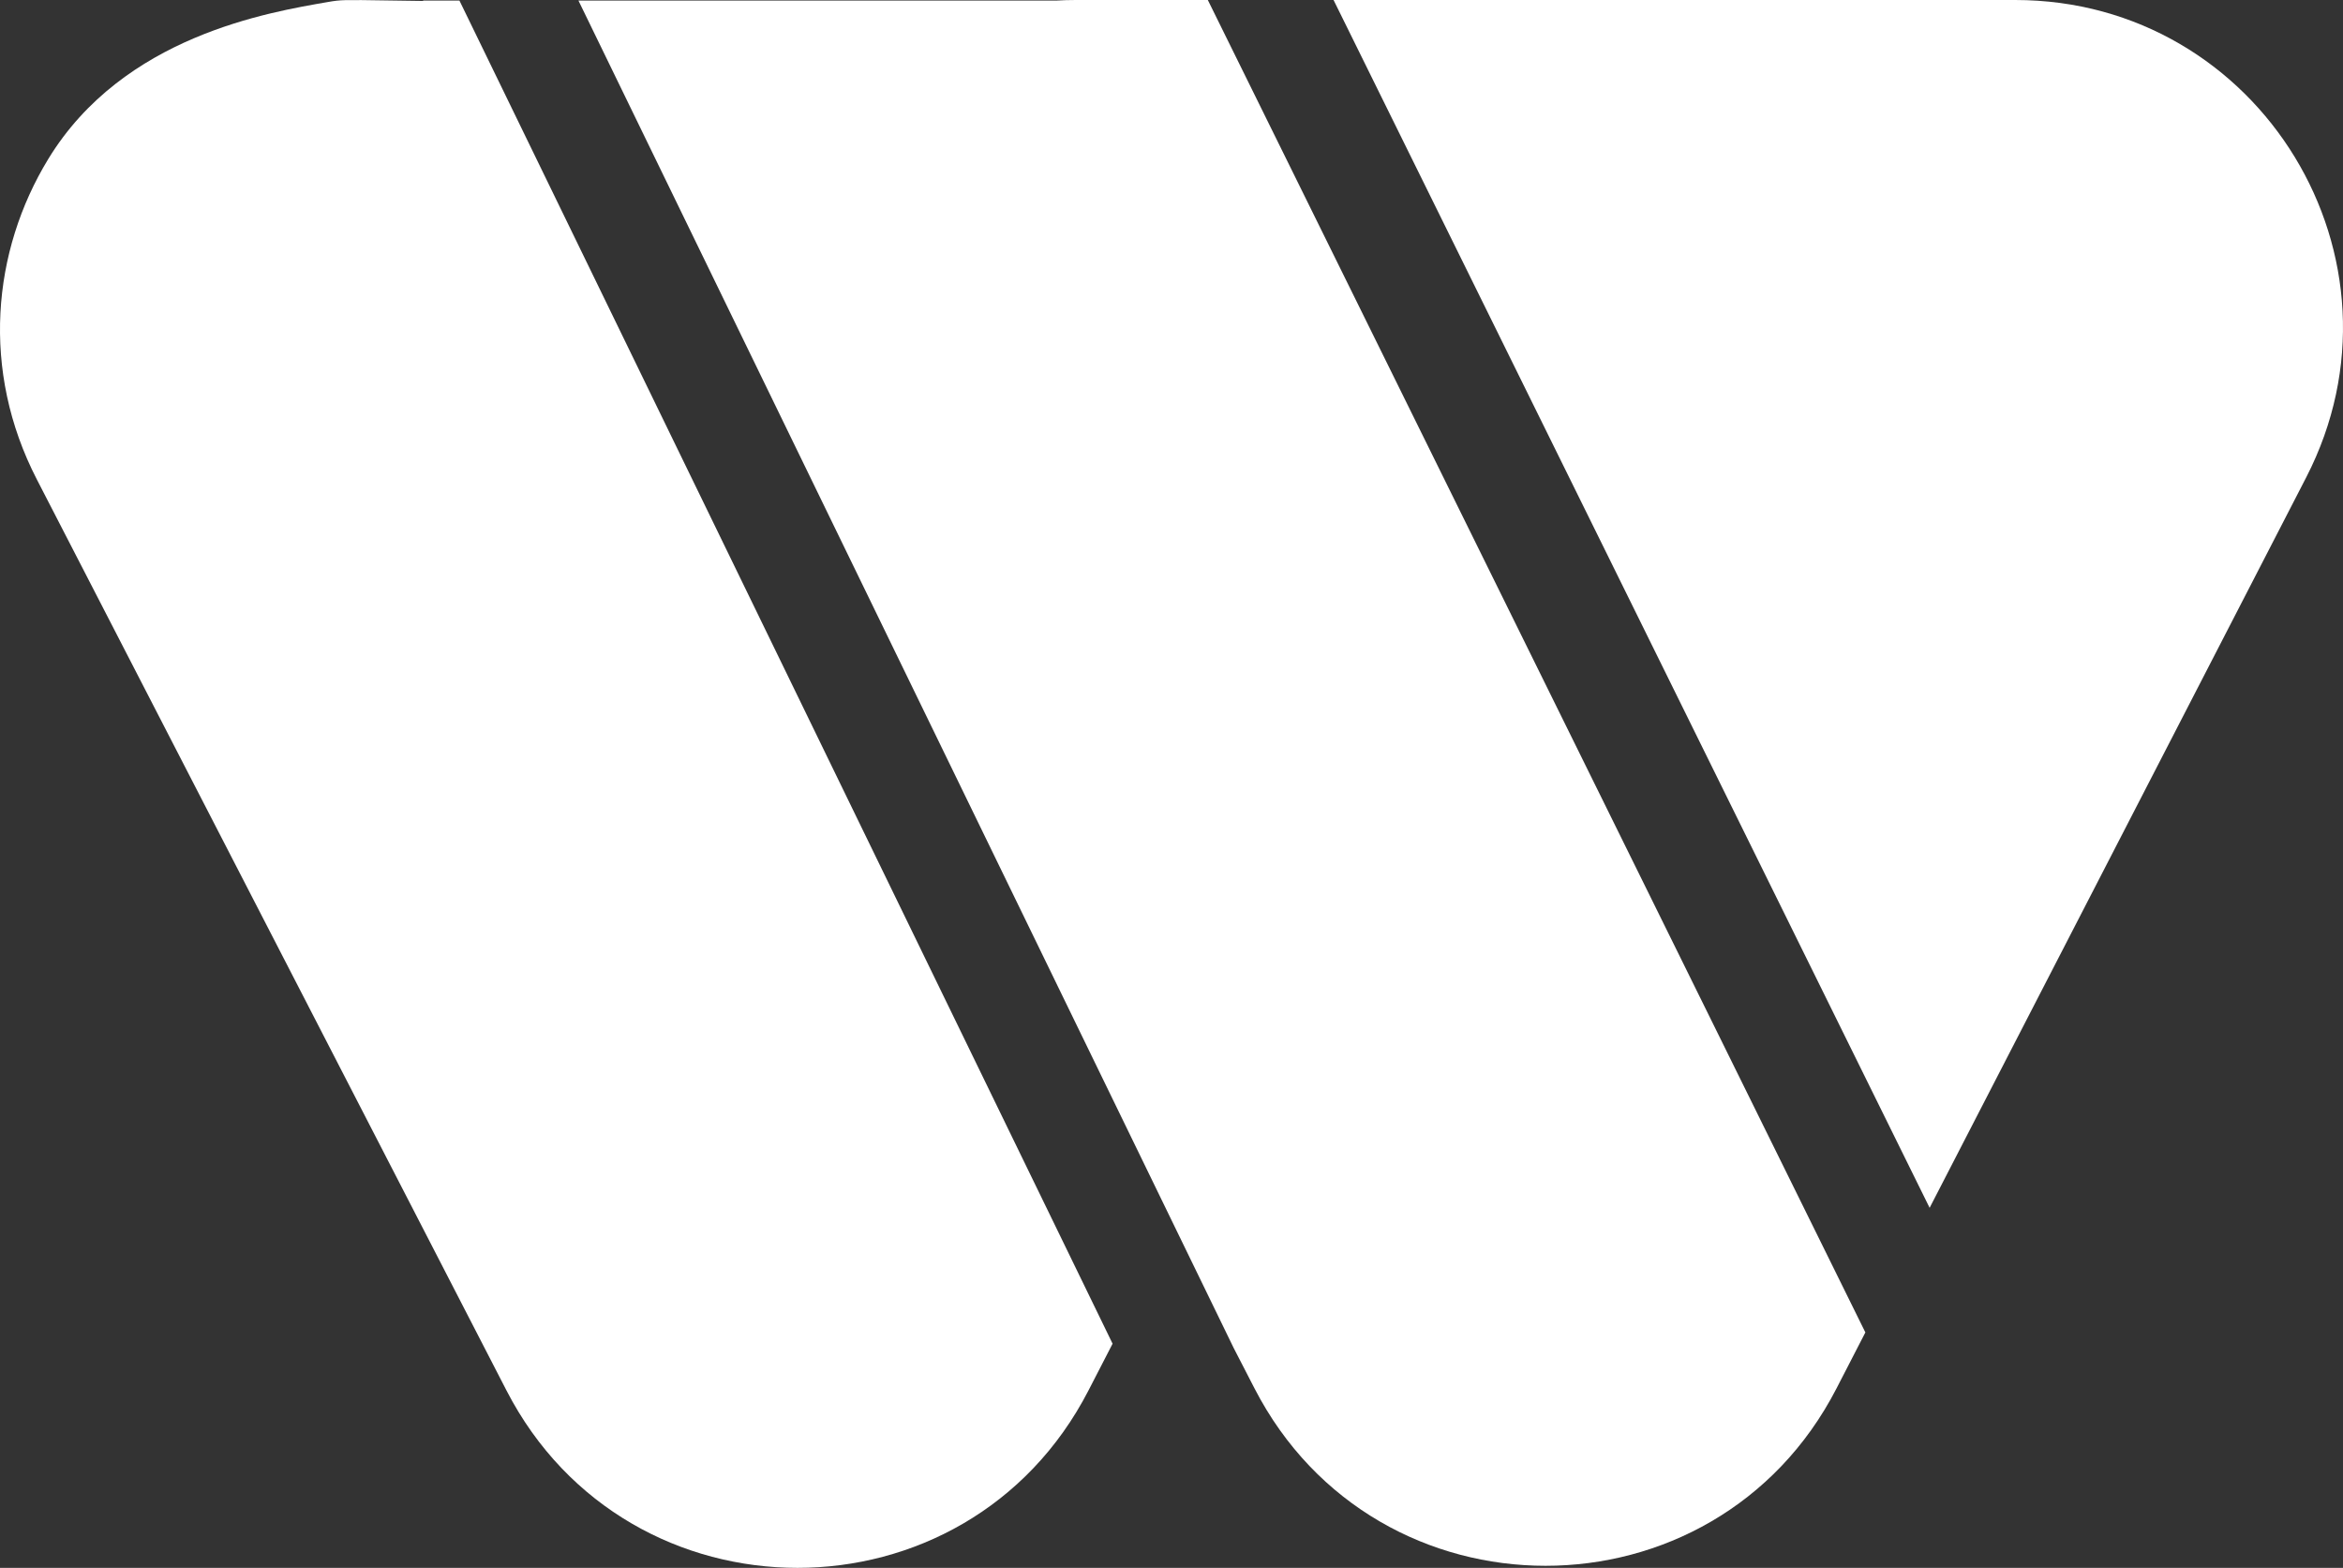
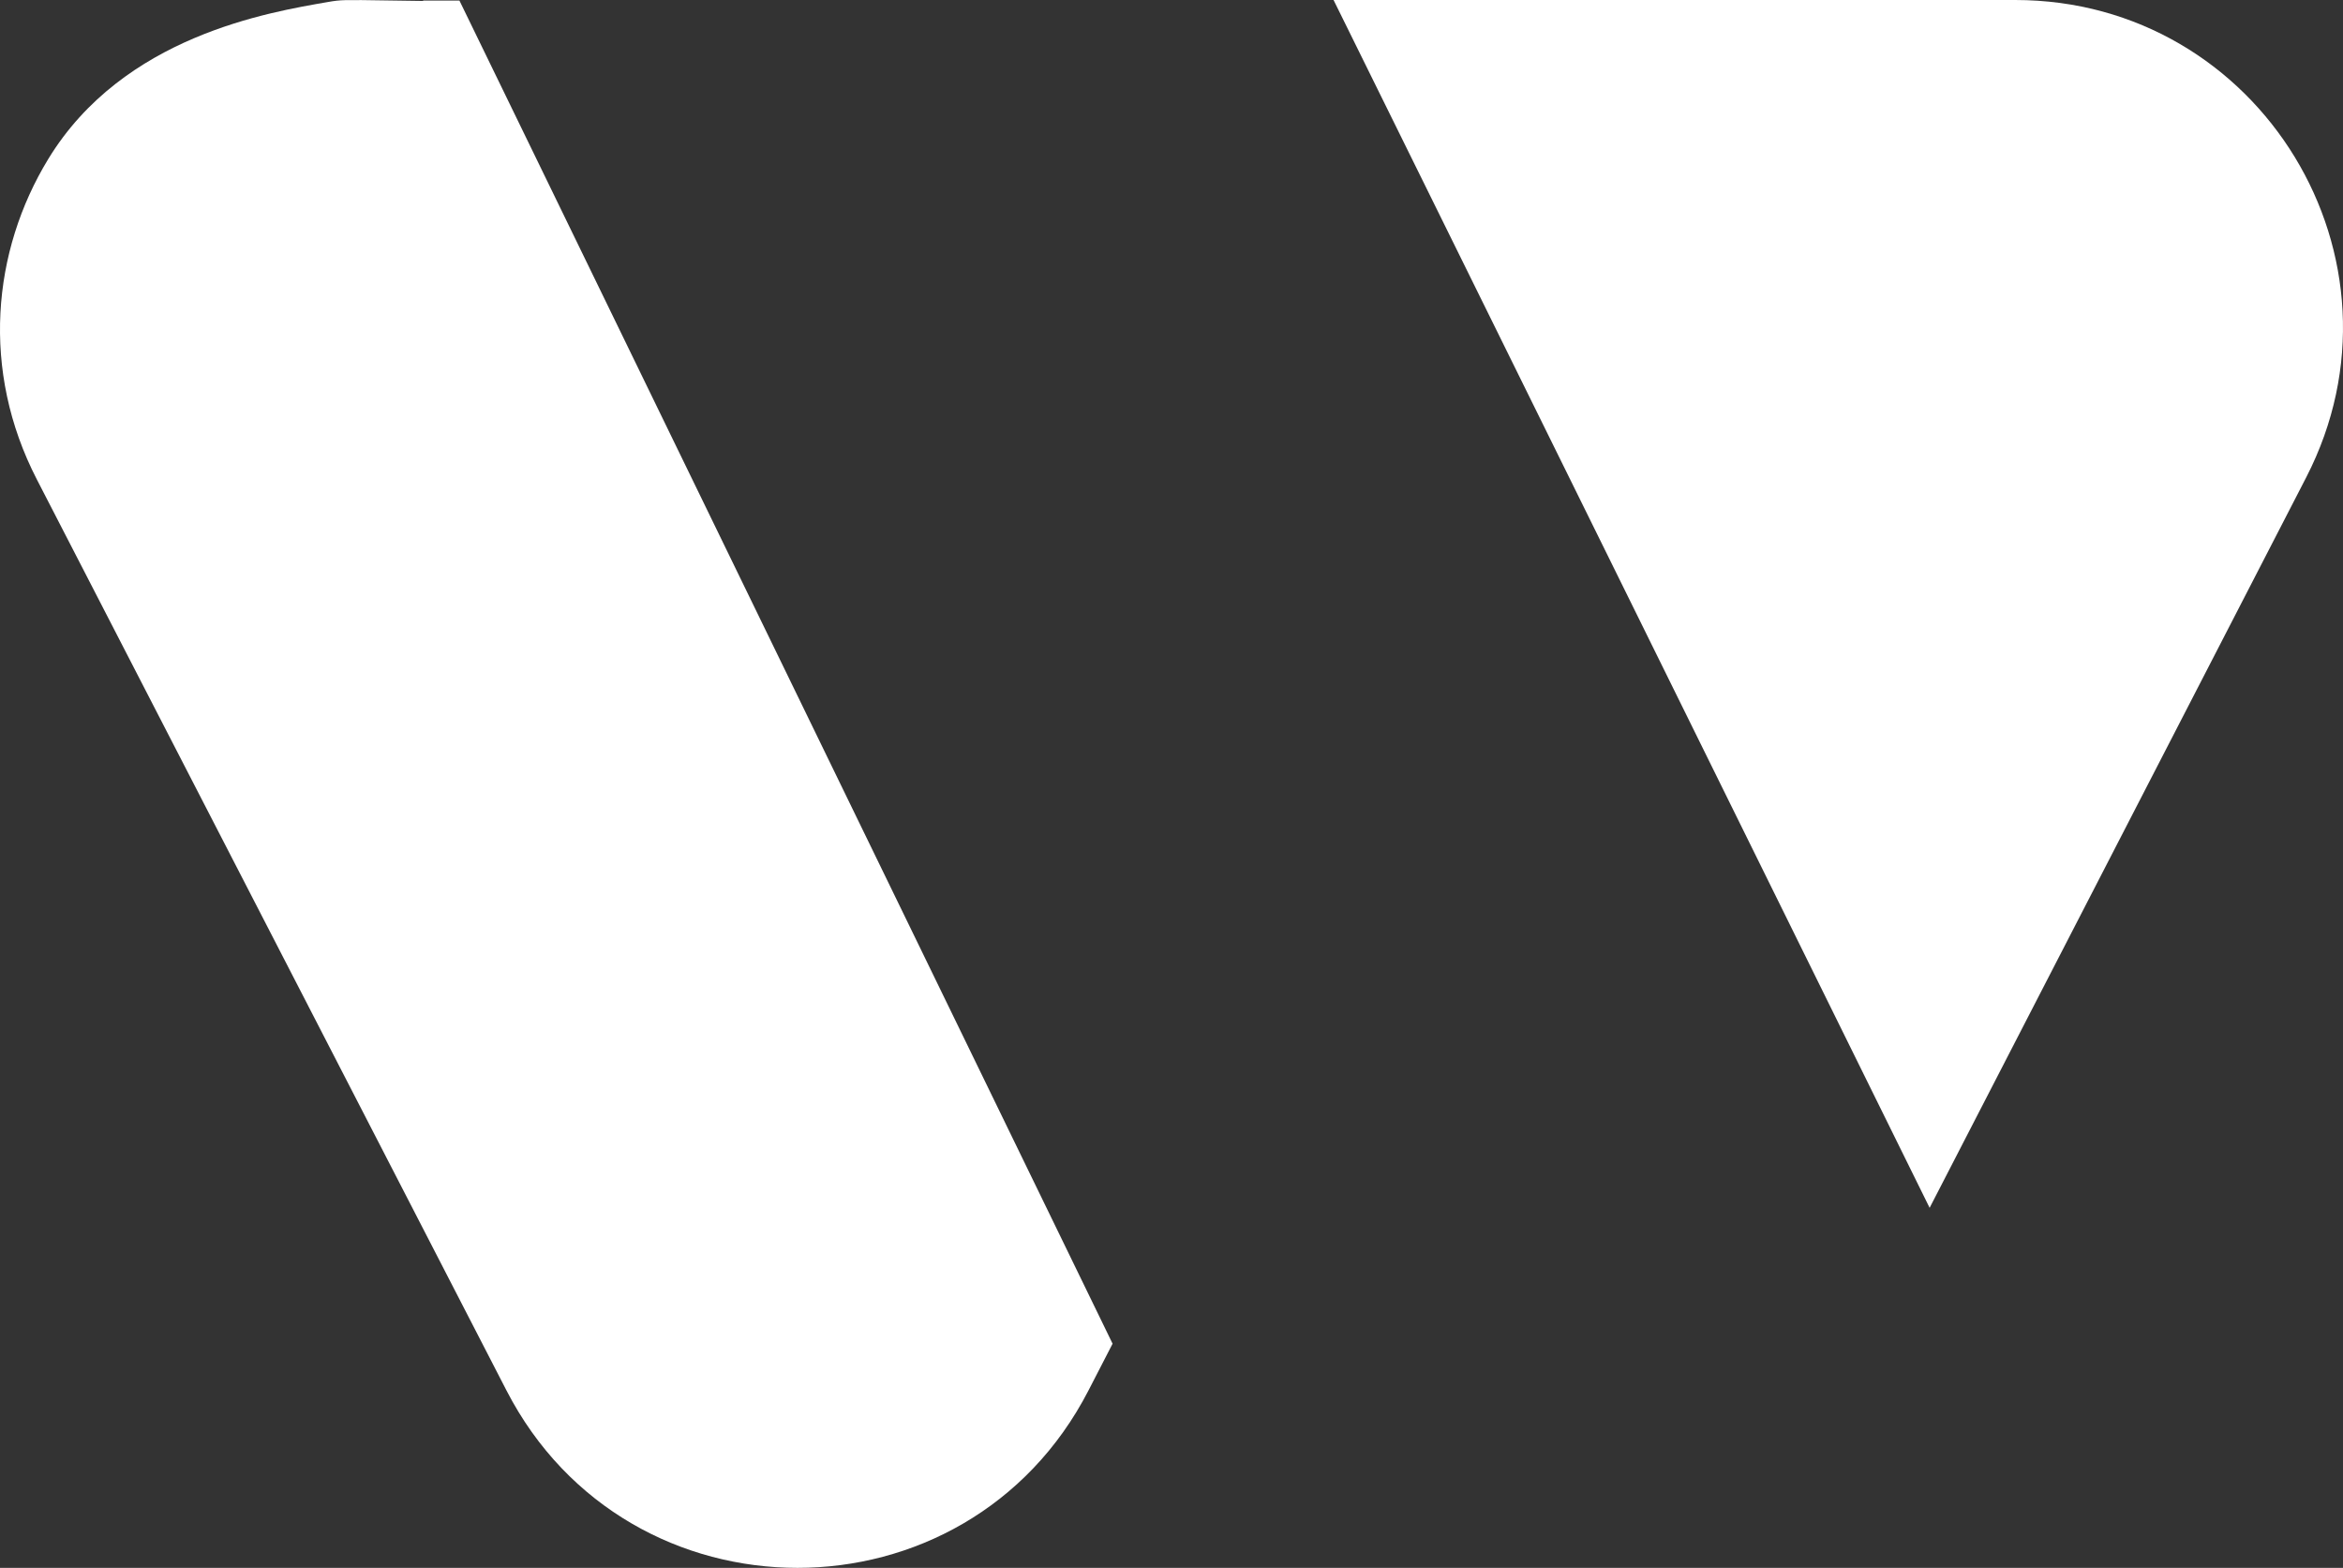
<svg xmlns="http://www.w3.org/2000/svg" id="Layer_1" data-name="Layer 1" viewBox="0 0 612.88 410.1">
  <rect x="0" y="0" width="612.88" height="410.1" fill="#333333" stroke="none" />
-   <path d="M120.18.15h-9.5v.1c-3.72-.05-6.77-.1-9.3-.13-11.43-.17-12.09-.21-15.63.41-15.4,2.68-53.49,8.86-73.13,41.07-14.68,24.09-17.68,55.31-2.98,83.81l122.85,238.3c31.9,61.86,120.35,61.86,152.23,0l6.31-12.24L120.18.15Z" fill="white" />
+   <path d="M120.18.15h-9.5v.1c-3.72-.05-6.77-.1-9.3-.13-11.43-.17-12.09-.21-15.63.41-15.4,2.68-53.49,8.86-73.13,41.07-14.68,24.09-17.68,55.31-2.98,83.81l122.85,238.3c31.9,61.86,120.35,61.86,152.23,0l6.31-12.24Z" fill="white" />
  <path d="M527.13,0h-178.3l155.92,315.93,98.5-191.05c29.37-57-11.99-124.88-76.12-124.88Z" fill="white" />
-   <path d="M315.94,0h-34.53c-1.73,0-3.45.05-5.14.15h-124.96l171.4,352.45,5.45,10.57c31.89,61.86,120.34,61.86,152.23,0l7.55-14.65L315.94,0Z" fill="white" />
</svg>